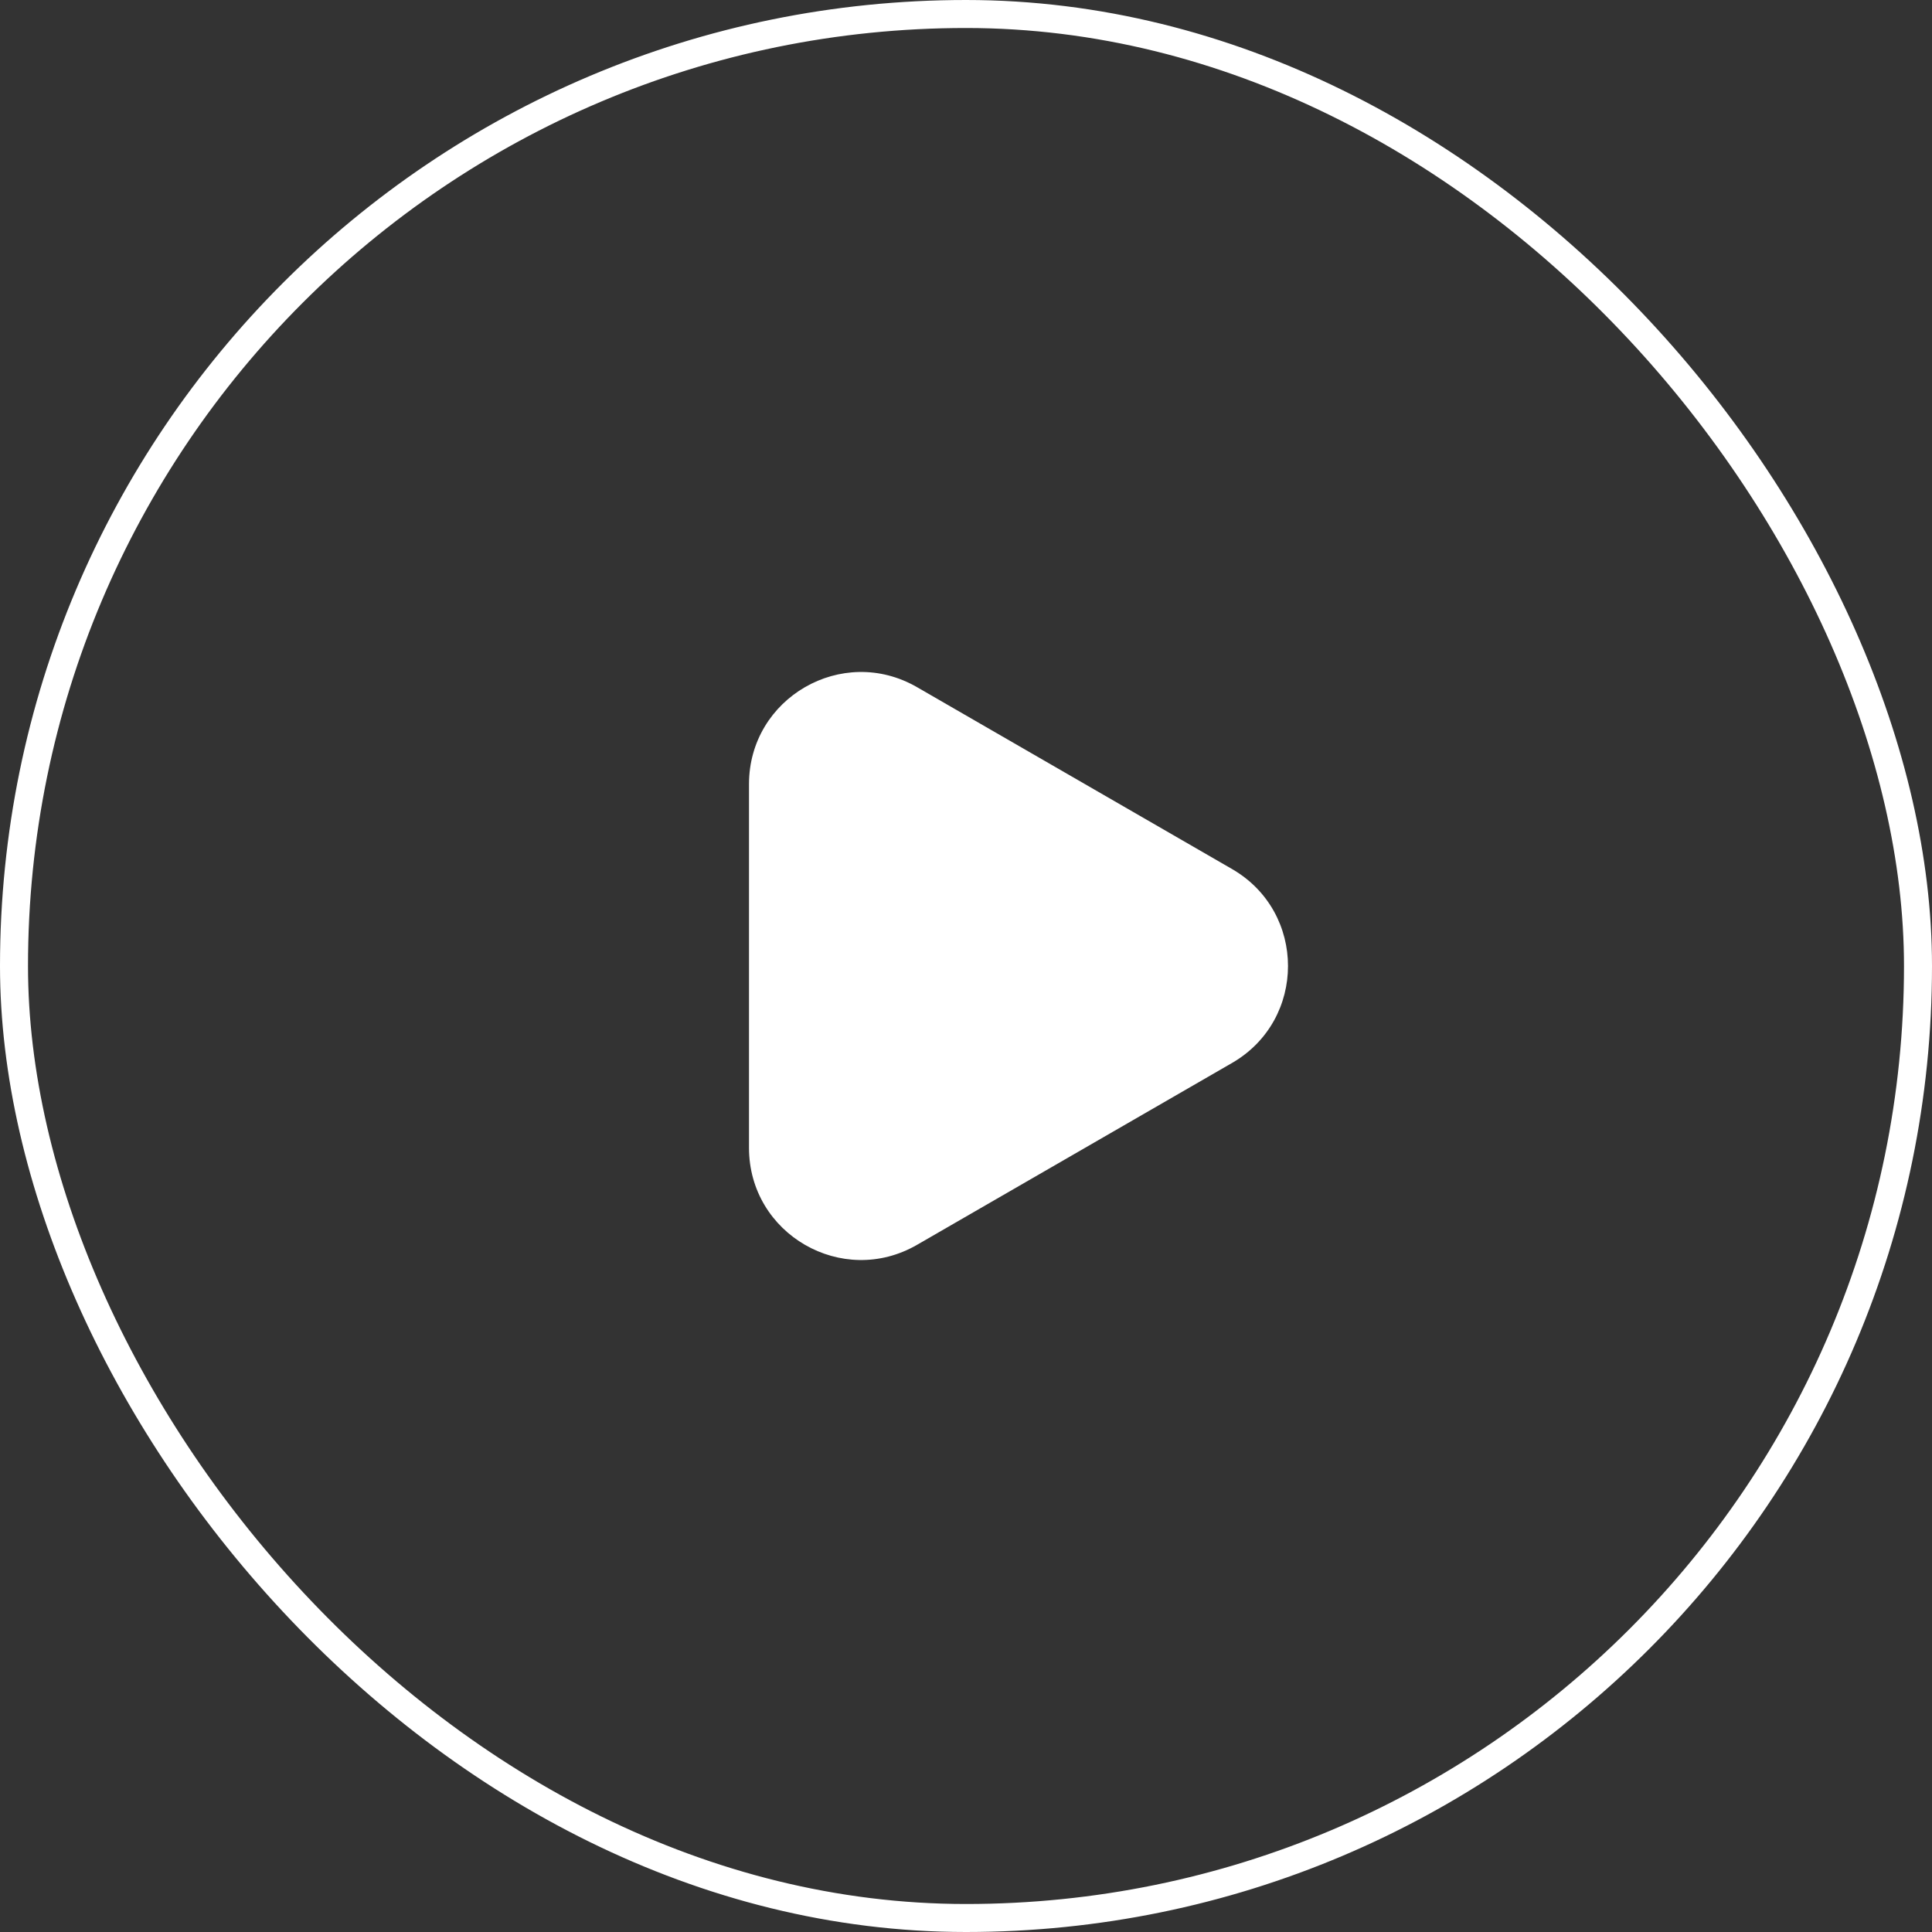
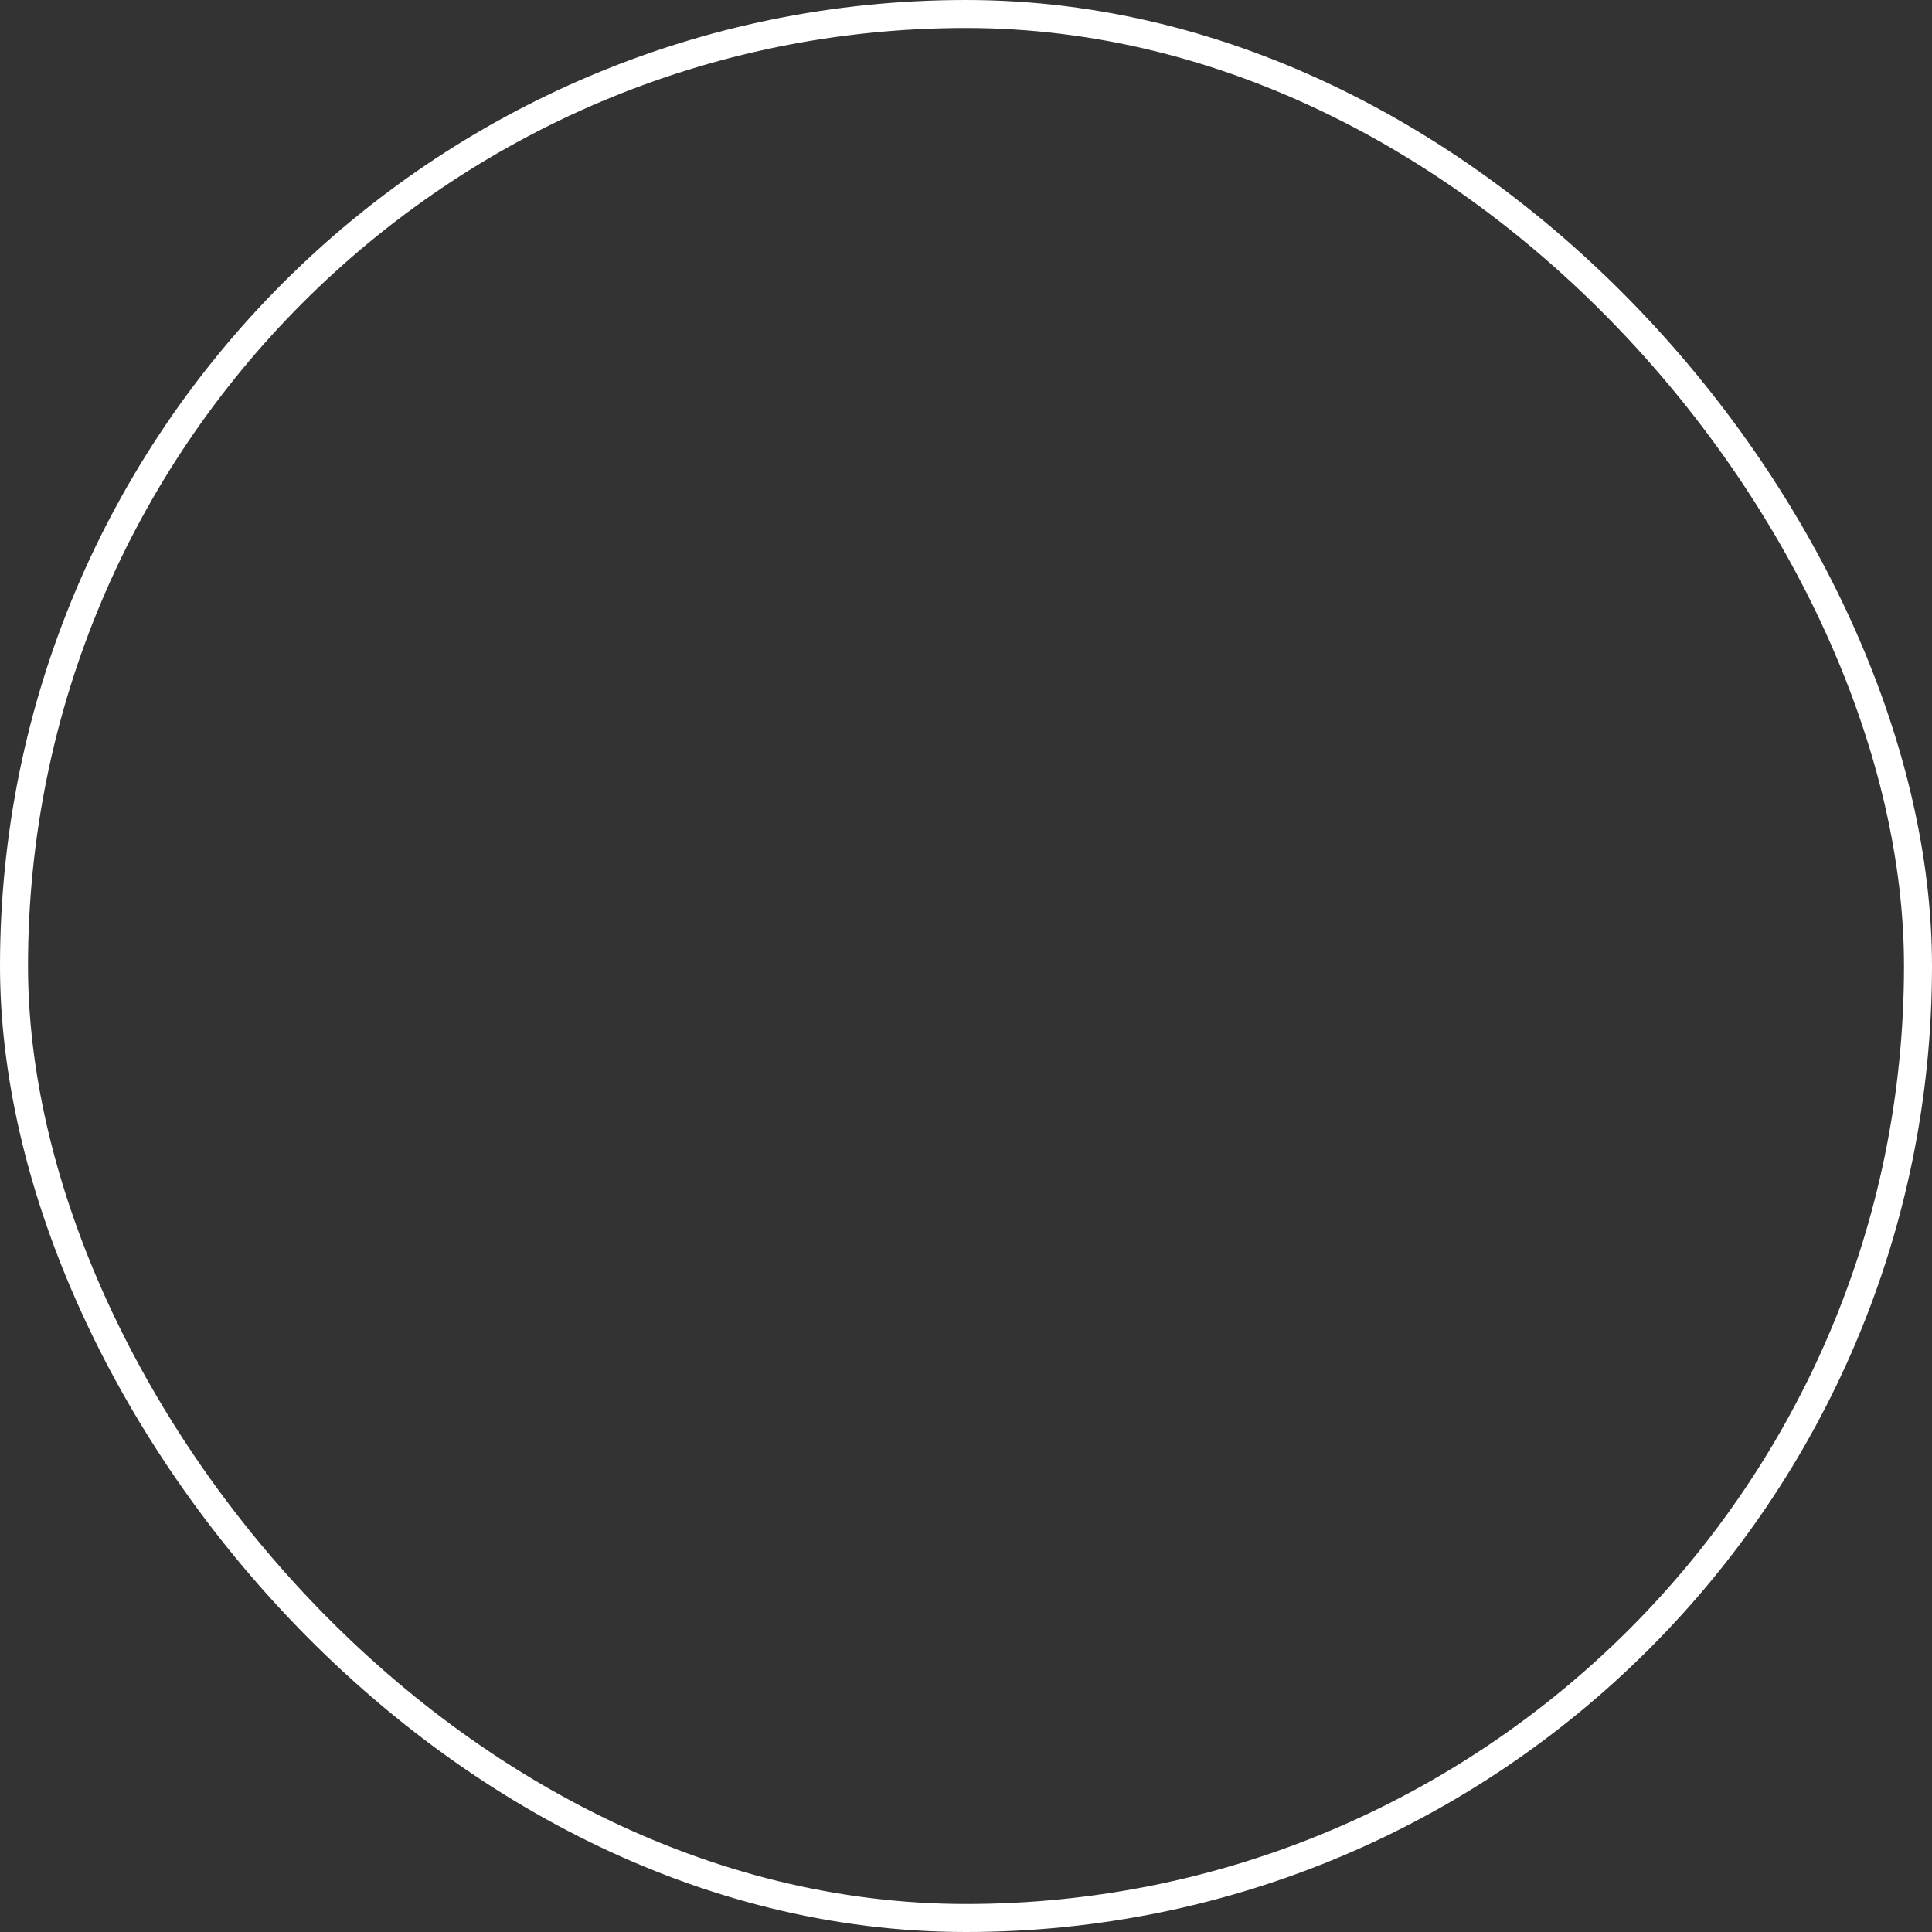
<svg xmlns="http://www.w3.org/2000/svg" width="69" height="69" viewBox="0 0 69 69" fill="none">
  <rect x="0" y="0" width="69" height="69" fill="#333333" stroke="none" />
  <rect x="0.5" y="0.5" width="68" height="68" rx="34" stroke="white" />
-   <path d="M44 31.036C46.667 32.575 46.667 36.425 44 37.964L32.75 44.459C30.083 45.999 26.75 44.074 26.75 40.995L26.75 28.005C26.75 24.926 30.083 23.001 32.75 24.541L44 31.036Z" fill="white" />
</svg>